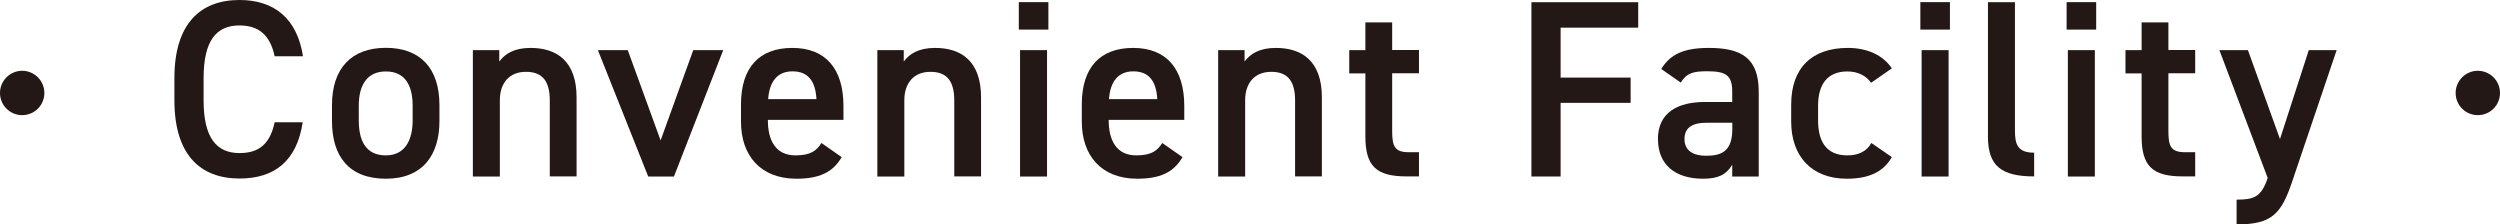
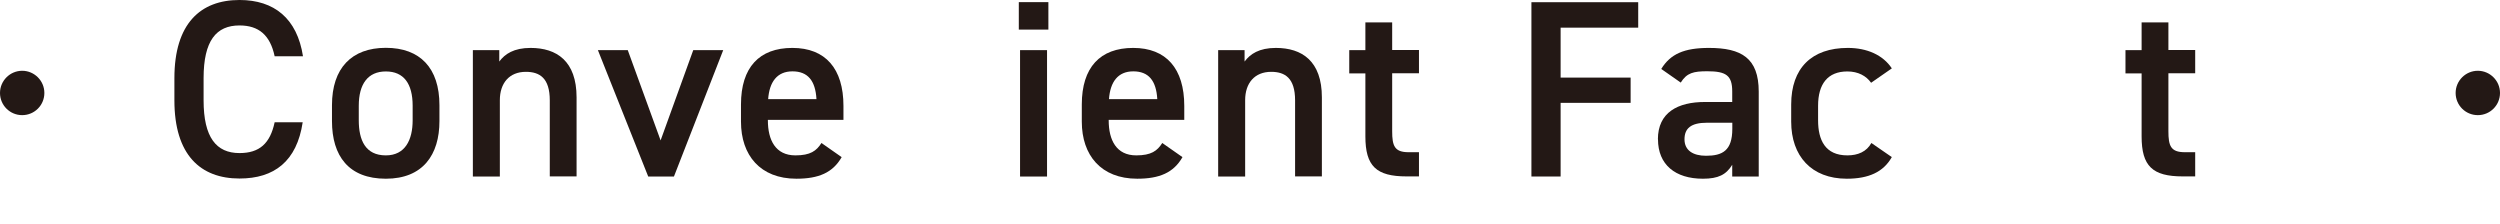
<svg xmlns="http://www.w3.org/2000/svg" id="_レイヤー_2" viewBox="0 0 260.33 23.37">
  <defs>
    <style>.cls-1{fill:#231815;}</style>
  </defs>
  <g id="_レイヤー_2-2">
    <g>
      <path class="cls-1" d="M4.62,9.68c0,1.28-1.03,2.31-2.31,2.31s-2.31-1.03-2.31-2.31,1.05-2.31,2.31-2.31,2.31,1.03,2.31,2.31Z" />
      <path class="cls-1" d="M28.6,5.86c-.47-2.21-1.66-3.21-3.66-3.21-2.42,0-3.74,1.58-3.74,5.49v2.31c0,3.86,1.32,5.49,3.74,5.49,2.08,0,3.19-1,3.66-3.21h2.92c-.61,4.07-2.97,5.86-6.58,5.86-4.05,0-6.78-2.44-6.78-8.14v-2.31c0-5.7,2.73-8.14,6.78-8.14,3.61,0,6,1.92,6.61,5.86h-2.95Z" />
      <path class="cls-1" d="M45.76,12.61c0,3.49-1.71,6-5.58,6s-5.61-2.37-5.61-6v-1.66c0-3.86,2.05-5.97,5.61-5.97s5.58,2.1,5.58,5.97v1.66Zm-2.79-.08v-1.52c0-2.29-.92-3.57-2.79-3.57s-2.82,1.31-2.82,3.57v1.52c0,2.05,.68,3.65,2.82,3.65,2,0,2.79-1.6,2.79-3.65Z" />
      <path class="cls-1" d="M49.23,5.22h2.76v1.19c.58-.79,1.52-1.42,3.26-1.42,2.71,0,4.79,1.36,4.79,5.15v8.23h-2.79v-7.92c0-2.32-1.05-2.97-2.49-2.97-1.73,0-2.71,1.18-2.71,2.95v7.95h-2.81V5.22Z" />
      <path class="cls-1" d="M75.31,5.22l-5.13,13.16h-2.68l-5.24-13.16h3.11l3.42,9.4,3.4-9.4h3.13Z" />
      <path class="cls-1" d="M87.64,16.37c-.92,1.61-2.39,2.24-4.71,2.24-3.77,0-5.77-2.45-5.77-5.94v-1.79c0-3.86,1.9-5.89,5.35-5.89s5.32,2.16,5.32,6.04v1.45h-7.87v.05c0,2.05,.79,3.65,2.87,3.65,1.56,0,2.19-.47,2.71-1.29l2.1,1.47Zm-7.66-6.05h5.04c-.11-1.92-.9-2.89-2.5-2.89s-2.4,1.1-2.53,2.89Z" />
-       <path class="cls-1" d="M91.35,5.22h2.76v1.19c.58-.79,1.52-1.42,3.26-1.42,2.71,0,4.79,1.36,4.79,5.15v8.23h-2.79v-7.92c0-2.32-1.05-2.97-2.49-2.97-1.73,0-2.71,1.18-2.71,2.95v7.95h-2.81V5.22Z" />
      <path class="cls-1" d="M106.09,.22h3.08V3.08h-3.08V.22Zm.13,5h2.81v13.16h-2.81V5.22Z" />
      <path class="cls-1" d="M123.13,16.37c-.92,1.61-2.39,2.24-4.71,2.24-3.77,0-5.77-2.45-5.77-5.94v-1.79c0-3.86,1.9-5.89,5.35-5.89s5.32,2.16,5.32,6.04v1.45h-7.87v.05c0,2.05,.79,3.65,2.87,3.65,1.56,0,2.19-.47,2.71-1.29l2.1,1.47Zm-7.66-6.05h5.04c-.11-1.92-.9-2.89-2.5-2.89s-2.4,1.1-2.53,2.89Z" />
      <path class="cls-1" d="M126.84,5.22h2.76v1.19c.58-.79,1.52-1.42,3.26-1.42,2.71,0,4.79,1.36,4.79,5.15v8.23h-2.79v-7.92c0-2.32-1.05-2.97-2.49-2.97-1.73,0-2.71,1.18-2.71,2.95v7.95h-2.81V5.22Z" />
      <path class="cls-1" d="M140.5,5.22h1.68V2.33h2.79v2.88h2.79v2.42h-2.79v6.03c0,1.53,.24,2.19,1.71,2.19h1.08v2.52h-1.29c-3.16,0-4.29-1.07-4.29-4.17V7.64h-1.68v-2.42Z" />
      <path class="cls-1" d="M170.59,.23V2.88h-8.08v5.2h7.29v2.63h-7.29v7.67h-3.04V.23h11.12Z" />
      <path class="cls-1" d="M172.64,14.51c0-2.81,2.08-3.89,4.9-3.89h2.84v-1.1c0-1.66-.63-2.1-2.6-2.1-1.42,0-2.13,.16-2.76,1.18l-2.03-1.42c.95-1.55,2.37-2.19,4.97-2.19,3.37,0,5.18,1.05,5.18,4.55v8.84h-2.76v-1.22c-.63,1.03-1.45,1.45-3.05,1.45-2.89,0-4.68-1.47-4.68-4.1h0Zm7.74-1.73h-2.63c-1.66,0-2.34,.58-2.34,1.73s.89,1.71,2.24,1.71c1.71,0,2.74-.53,2.74-2.81v-.64Z" />
      <path class="cls-1" d="M196.99,16.37c-.87,1.55-2.42,2.24-4.68,2.24-3.69,0-5.79-2.37-5.79-5.94v-1.79c0-3.78,2.13-5.89,5.9-5.89,2,0,3.66,.74,4.58,2.13l-2.16,1.5c-.5-.71-1.34-1.18-2.47-1.18-2.05,0-3.05,1.31-3.05,3.57v1.52c0,2.05,.74,3.65,3.05,3.65,1.11,0,2-.39,2.5-1.29l2.13,1.47Z" />
-       <path class="cls-1" d="M199.97,.22h3.08V3.08h-3.08V.22Zm.13,5h2.81v13.16h-2.81V5.22Z" />
-       <path class="cls-1" d="M207.01,.23h2.81V13.59c0,1.42,.26,2.31,2,2.31v2.47c-3.42,0-4.81-1.1-4.81-4.13V.23Z" />
-       <path class="cls-1" d="M215.2,.22h3.08V3.08h-3.08V.22Zm.13,5h2.81v13.16h-2.81V5.22Z" />
      <path class="cls-1" d="M221.33,5.22h1.68V2.33h2.79v2.88h2.79v2.42h-2.79v6.03c0,1.53,.24,2.19,1.71,2.19h1.08v2.52h-1.29c-3.16,0-4.29-1.07-4.29-4.17V7.64h-1.68v-2.42Z" />
-       <path class="cls-1" d="M234.08,5.22l3.34,9.26,3-9.26h2.9l-4.63,13.68c-1.13,3.37-2.11,4.47-5.79,4.47v-2.58c1.84,0,2.58-.29,3.24-2.26l-5.03-13.31h2.97Z" />
      <path class="cls-1" d="M260.33,9.68c0,1.28-1.03,2.31-2.31,2.31s-2.31-1.03-2.31-2.31,1.05-2.31,2.31-2.31,2.31,1.03,2.31,2.31Z" />
    </g>
  </g>
</svg>